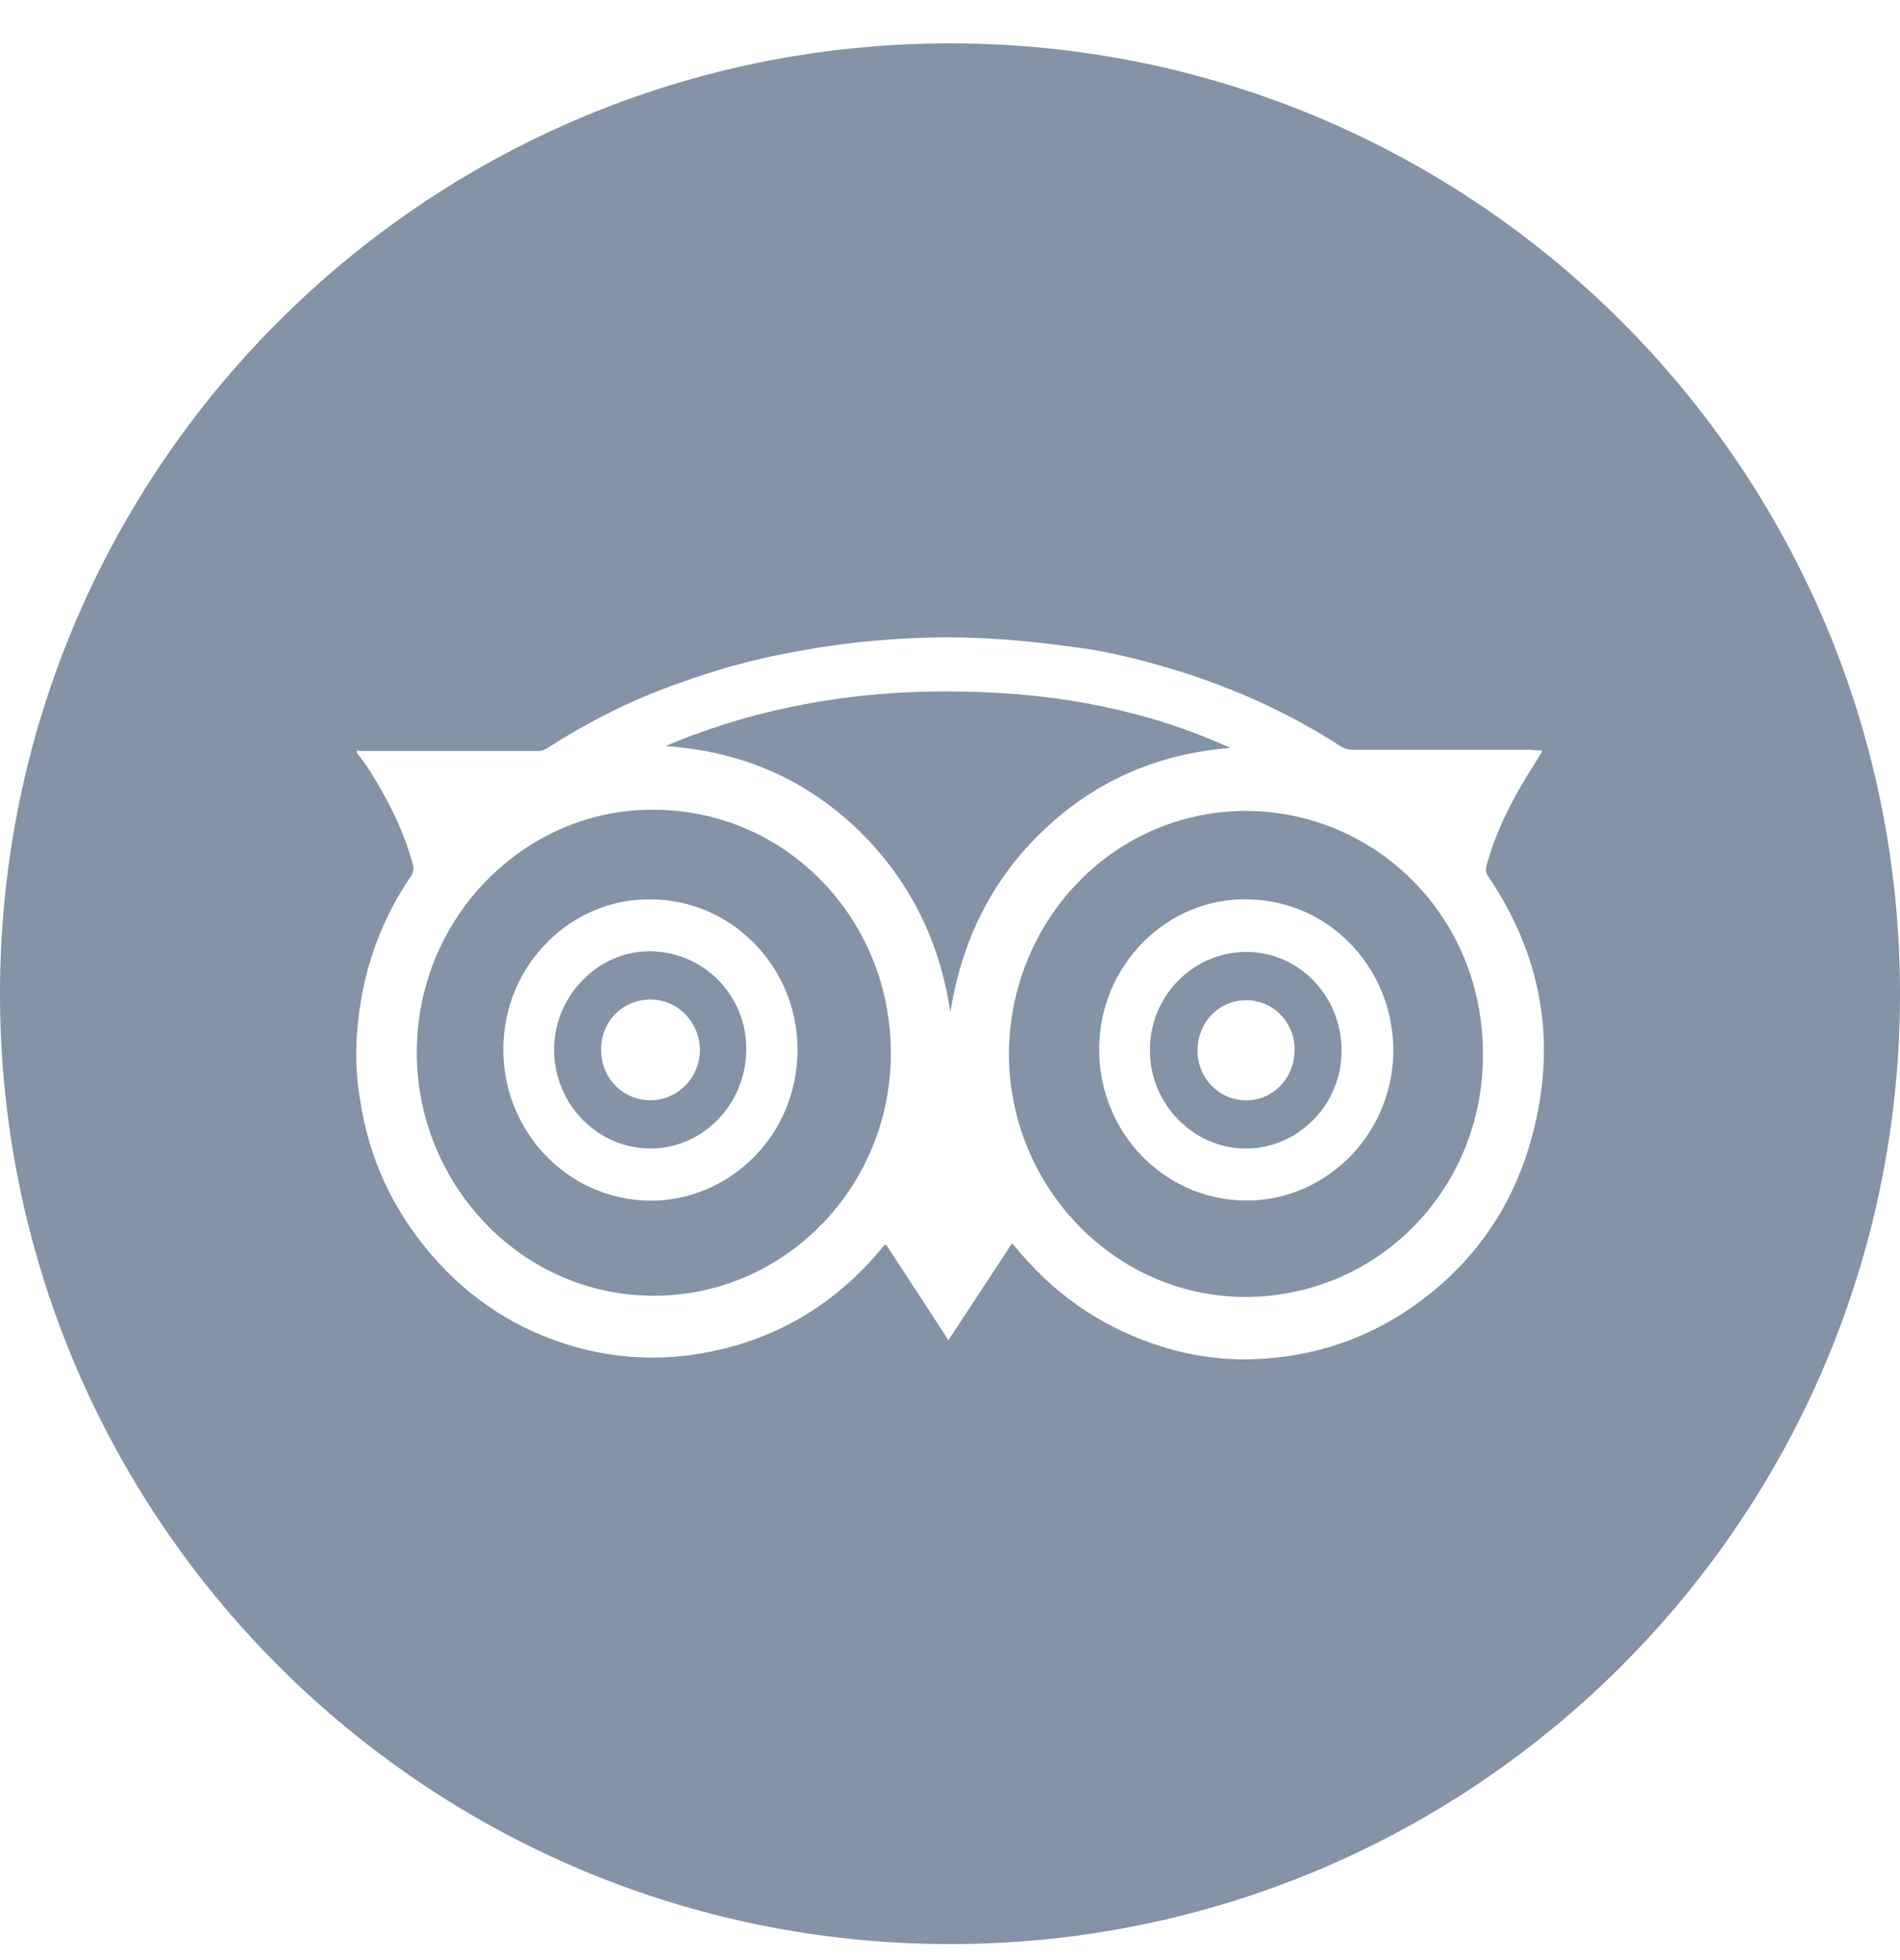
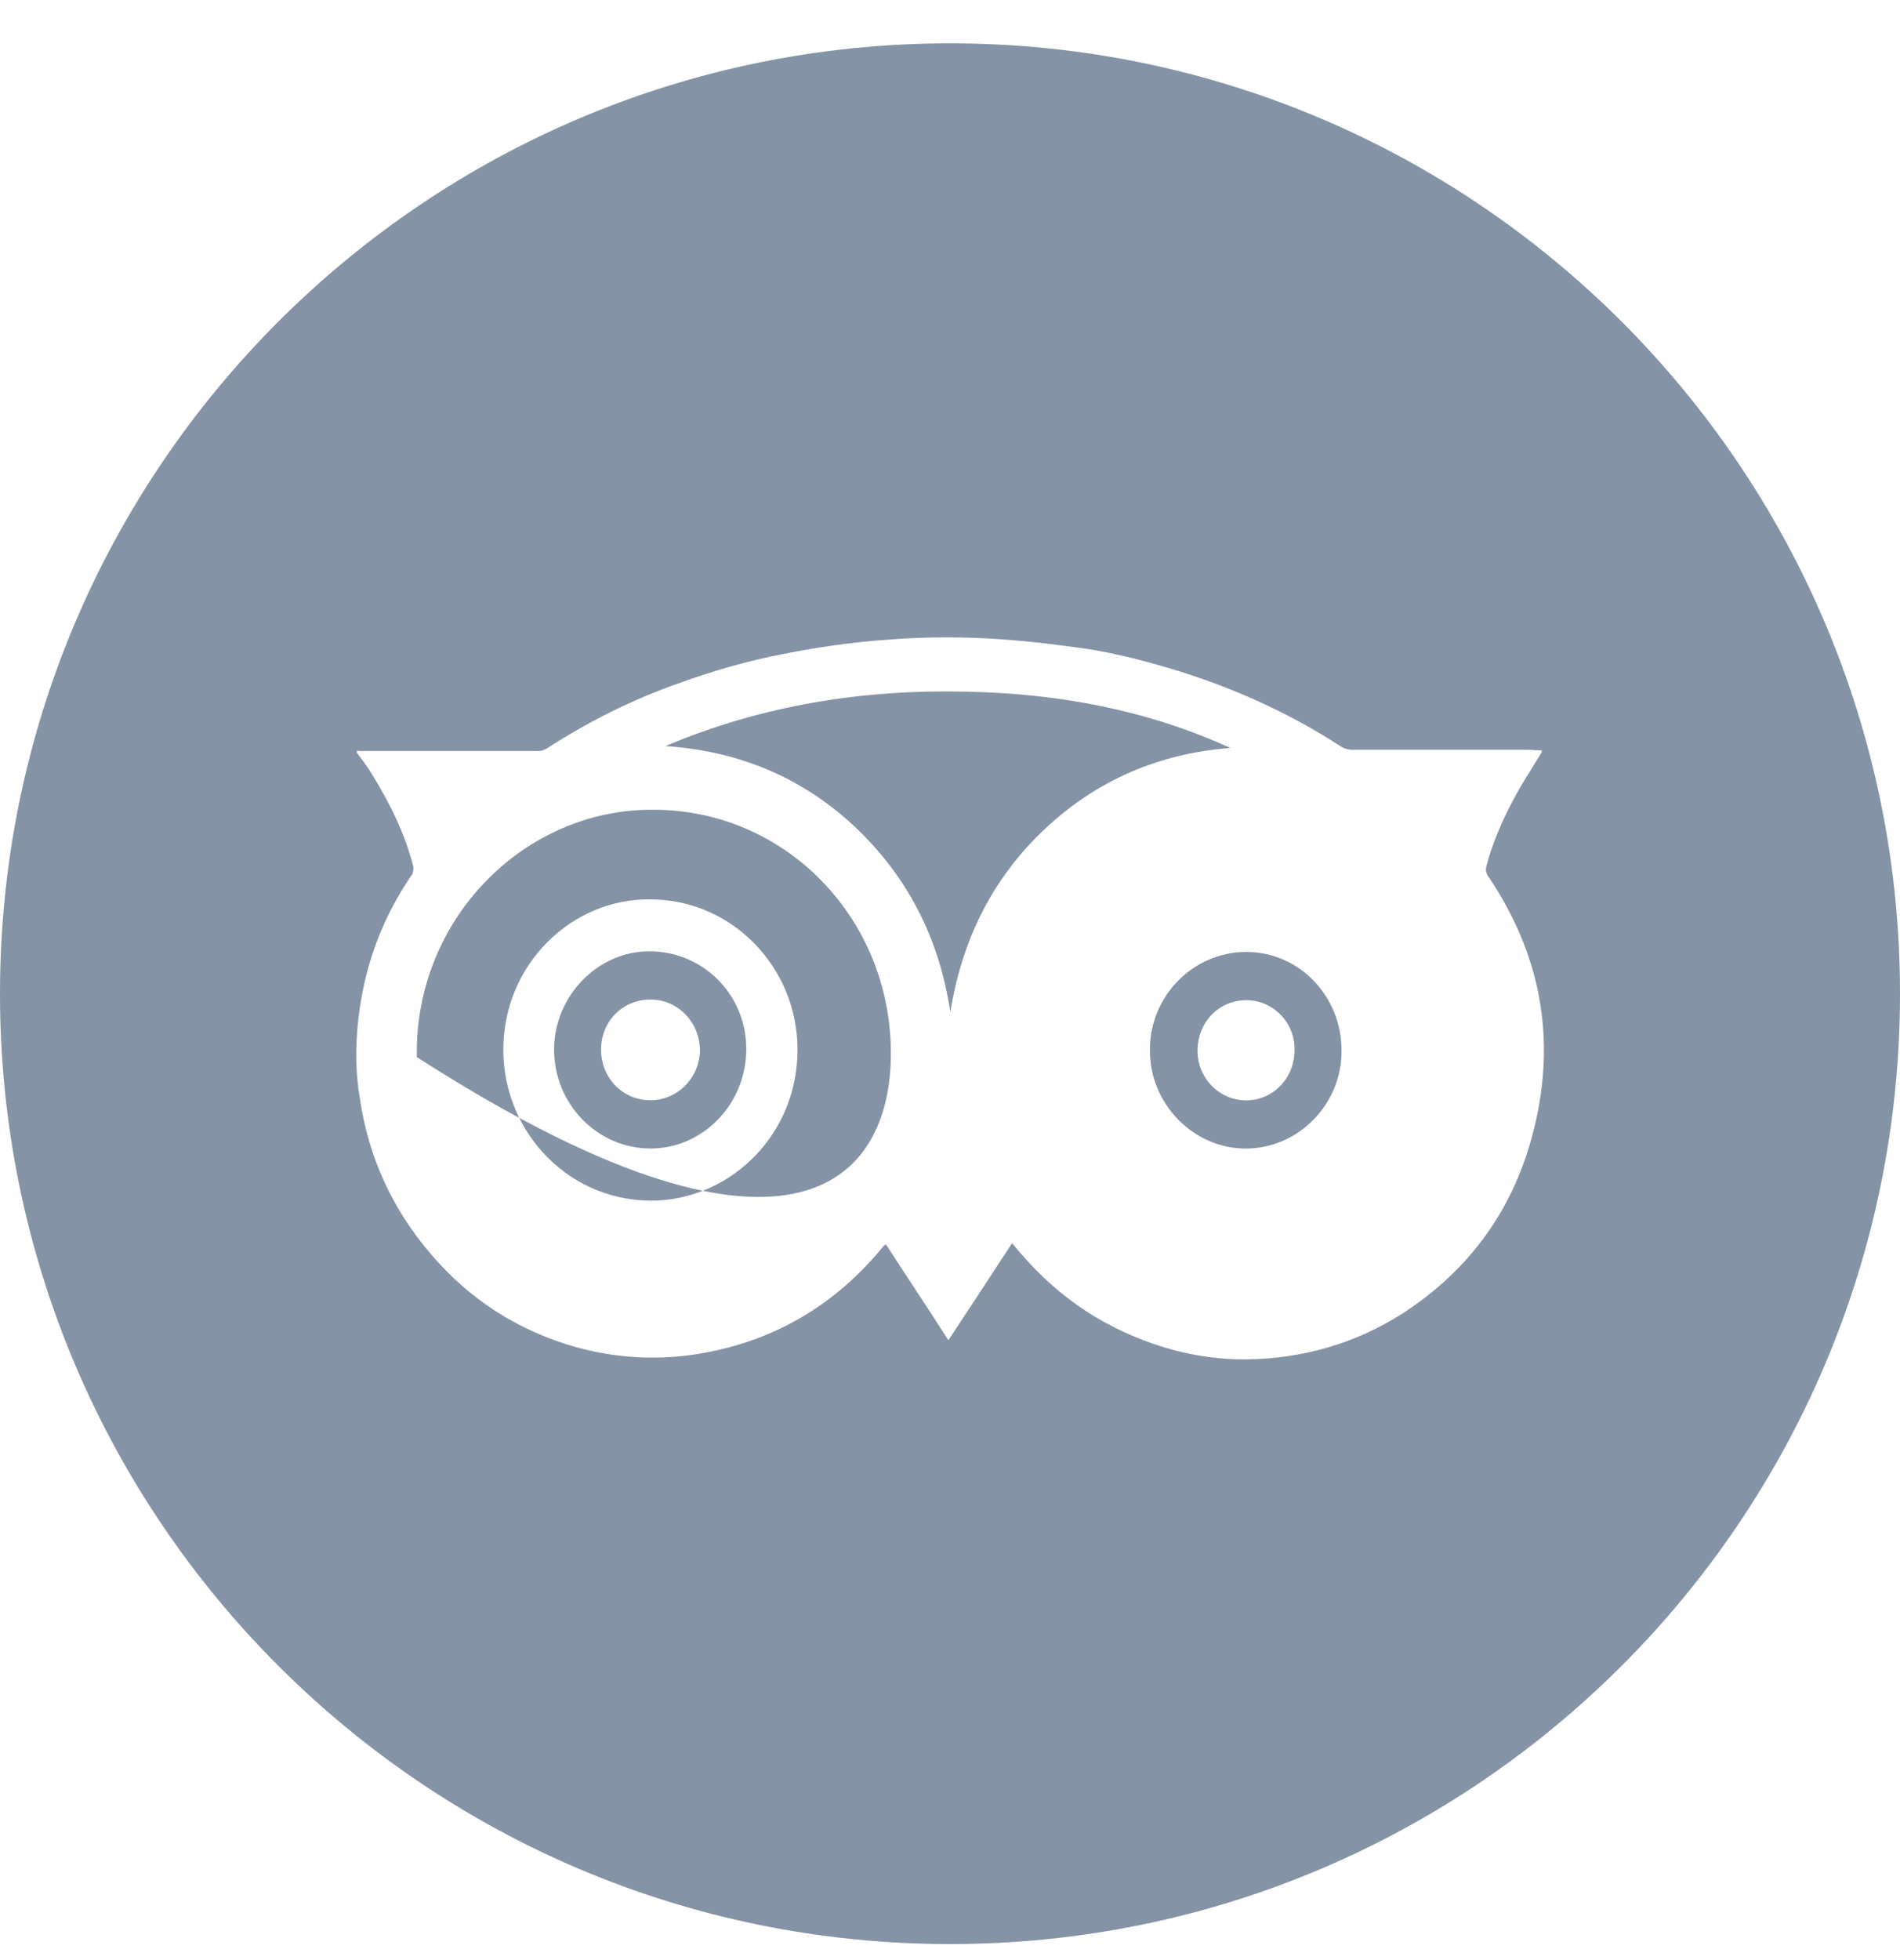
<svg xmlns="http://www.w3.org/2000/svg" width="32" height="33" viewBox="0 0 32 33" fill="none">
  <path d="M9.332 17.671C9.332 18.587 10.061 19.336 10.956 19.336C11.841 19.336 12.569 18.587 12.569 17.66C12.569 16.744 11.841 16.016 10.935 16.016C10.061 16.016 9.332 16.776 9.332 17.671ZM10.123 17.671C10.123 17.192 10.488 16.828 10.956 16.828C11.414 16.828 11.778 17.202 11.789 17.671C11.789 18.139 11.414 18.524 10.956 18.524C10.488 18.524 10.123 18.149 10.123 17.671Z" fill="#8493A5" />
-   <path d="M7.02 17.797C7.062 19.983 8.811 21.835 11.049 21.815C13.245 21.794 15.004 19.962 15.004 17.734C15.004 15.455 13.224 13.633 11.007 13.633C8.852 13.612 6.979 15.455 7.02 17.797ZM8.477 17.672C8.477 16.225 9.643 15.121 10.955 15.142C12.319 15.142 13.432 16.277 13.432 17.672C13.432 19.087 12.339 20.149 11.08 20.212C9.633 20.274 8.477 19.098 8.477 17.672Z" fill="#8493A5" />
+   <path d="M7.02 17.797C13.245 21.794 15.004 19.962 15.004 17.734C15.004 15.455 13.224 13.633 11.007 13.633C8.852 13.612 6.979 15.455 7.02 17.797ZM8.477 17.672C8.477 16.225 9.643 15.121 10.955 15.142C12.319 15.142 13.432 16.277 13.432 17.672C13.432 19.087 12.339 20.149 11.08 20.212C9.633 20.274 8.477 19.098 8.477 17.672Z" fill="#8493A5" />
  <path d="M11.207 12.561C12.425 12.644 13.487 13.071 14.392 13.914C15.287 14.757 15.818 15.798 16.006 17.037C16.203 15.819 16.713 14.788 17.598 13.956C18.483 13.123 19.534 12.686 20.721 12.592C19.305 11.947 17.817 11.676 16.276 11.645C14.538 11.603 12.831 11.874 11.207 12.561Z" fill="#8493A5" />
  <path d="M19.367 17.672C19.357 18.578 20.096 19.337 20.981 19.337C21.866 19.337 22.605 18.588 22.594 17.682C22.594 16.766 21.876 16.027 20.991 16.027C20.096 16.027 19.367 16.766 19.367 17.672ZM20.169 17.693C20.169 17.203 20.533 16.839 20.991 16.839C21.439 16.839 21.814 17.214 21.803 17.682C21.803 18.151 21.439 18.526 20.991 18.526C20.533 18.526 20.169 18.151 20.169 17.693Z" fill="#8493A5" />
-   <path d="M16.992 17.733C16.992 19.992 18.793 21.845 20.989 21.835C23.207 21.824 24.986 20.023 24.976 17.744C24.976 15.381 23.102 13.611 20.896 13.653C18.72 13.705 17.013 15.506 16.992 17.733ZM18.512 17.671C18.512 16.235 19.667 15.121 20.989 15.142C22.353 15.142 23.456 16.266 23.467 17.671C23.467 19.076 22.374 20.159 21.093 20.211C19.657 20.263 18.512 19.097 18.512 17.671Z" fill="#8493A5" />
  <path d="M16 32.73C24.837 32.73 32 25.567 32 16.73C32 7.894 24.837 0.73 16 0.73C7.163 0.73 0 7.894 0 16.73C0 25.567 7.163 32.73 16 32.73ZM25.04 14.56C25.019 14.632 25.019 14.684 25.06 14.747C25.935 16.038 26.216 17.453 25.841 18.983C25.518 20.326 24.769 21.367 23.634 22.106C22.822 22.627 21.927 22.877 20.97 22.887C20.564 22.887 20.168 22.835 19.772 22.731C18.815 22.471 17.992 21.981 17.316 21.242C17.222 21.138 17.139 21.044 17.045 20.93L17.045 20.931C16.691 21.472 16.337 22.013 15.973 22.564C15.772 22.251 15.572 21.945 15.373 21.642C15.221 21.41 15.07 21.181 14.922 20.951C14.901 20.961 14.89 20.972 14.89 20.972C14.884 20.972 14.882 20.976 14.878 20.981C14.876 20.985 14.874 20.988 14.87 20.992C14.058 21.981 13.027 22.585 11.768 22.793C11.07 22.908 10.373 22.866 9.696 22.679C8.739 22.408 7.916 21.888 7.26 21.117C6.615 20.368 6.209 19.494 6.063 18.505C5.9 17.594 6.098 16.724 6.154 16.477L6.157 16.465C6.313 15.829 6.573 15.257 6.938 14.726C6.959 14.695 6.969 14.622 6.959 14.58C6.813 14.018 6.563 13.519 6.261 13.029C6.208 12.938 6.143 12.852 6.08 12.767C6.057 12.736 6.034 12.706 6.011 12.675V12.634C6.032 12.644 6.043 12.644 6.063 12.644H9.082C9.124 12.644 9.165 12.623 9.207 12.603C9.915 12.145 10.664 11.77 11.445 11.499C12.018 11.291 12.6 11.124 13.194 11.01C13.766 10.896 14.349 10.812 14.932 10.771C16.355 10.656 17.488 10.812 18.247 10.916L18.253 10.916C18.815 11 19.356 11.145 19.897 11.312C20.845 11.614 21.74 12.02 22.573 12.561C22.635 12.603 22.708 12.623 22.781 12.623H25.727C25.768 12.623 25.807 12.626 25.846 12.629C25.885 12.631 25.924 12.634 25.966 12.634V12.665C25.945 12.701 25.922 12.738 25.898 12.774C25.875 12.811 25.851 12.847 25.831 12.884C25.497 13.404 25.206 13.956 25.04 14.56Z" fill="#8493A5" />
</svg>